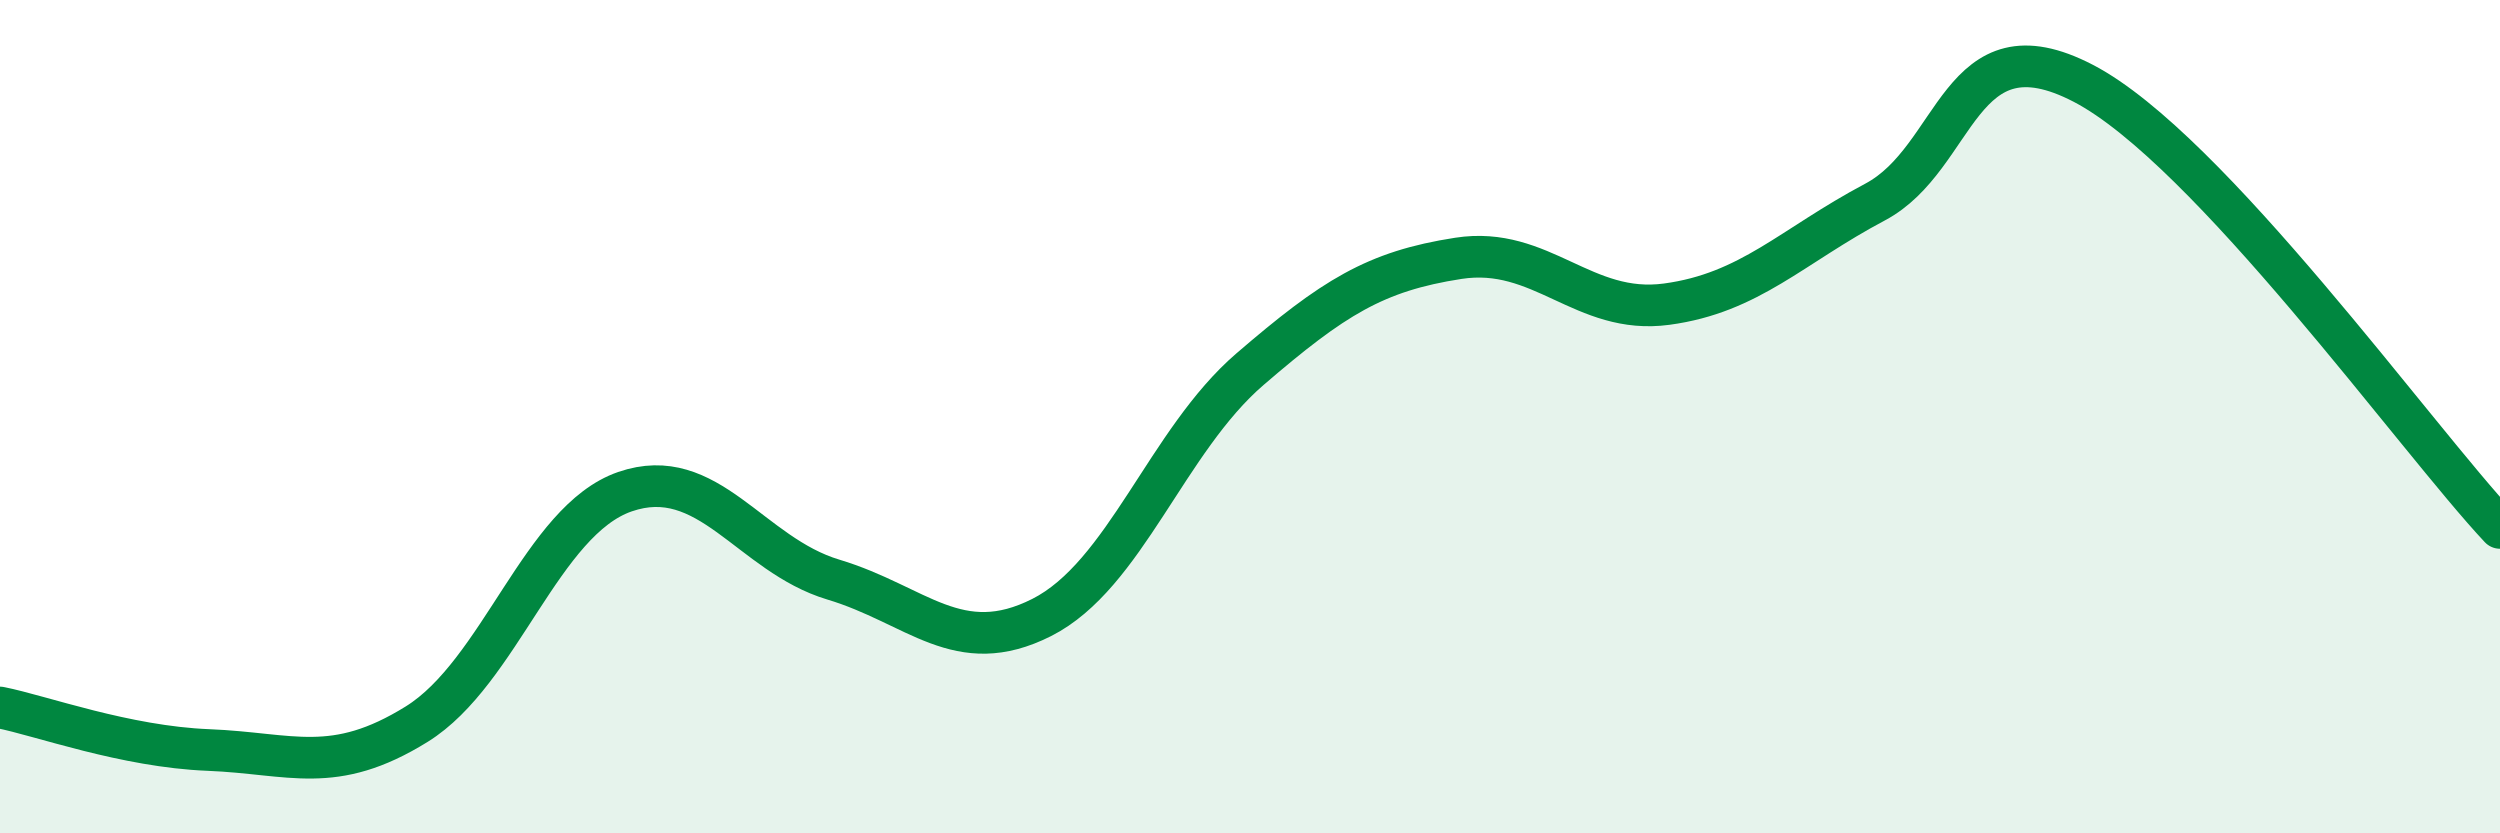
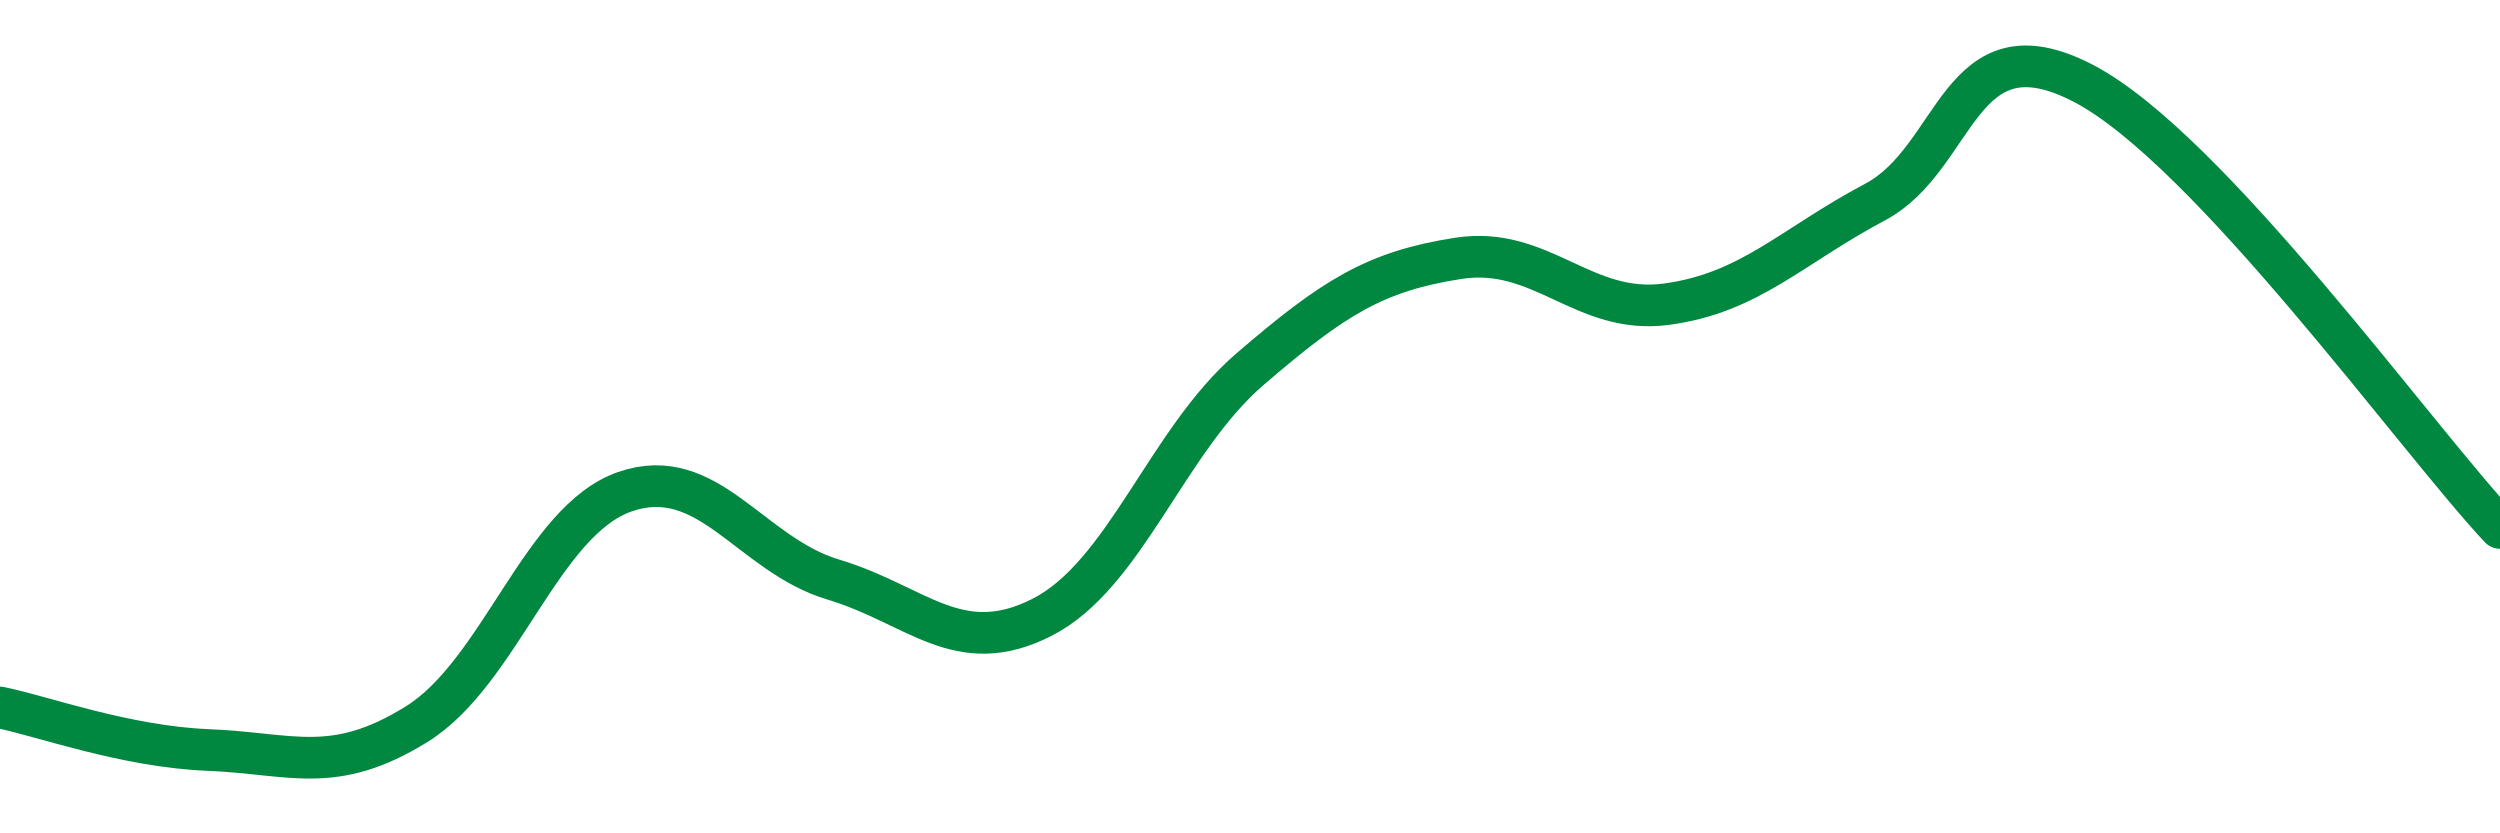
<svg xmlns="http://www.w3.org/2000/svg" width="60" height="20" viewBox="0 0 60 20">
-   <path d="M 0,16.98 C 1,17.18 3,17.92 5,18 C 7,18.08 8,18.62 10,17.38 C 12,16.14 13,12.49 15,11.8 C 17,11.11 18,13.31 20,13.91 C 22,14.51 23,15.83 25,14.82 C 27,13.81 28,10.58 30,8.86 C 32,7.14 33,6.51 35,6.2 C 37,5.89 38,7.57 40,7.3 C 42,7.03 43,5.91 45,4.85 C 47,3.79 47,0.44 50,2 C 53,3.56 58,10.54 60,12.67L60 20L0 20Z" fill="#008740" opacity="0.1" stroke-linecap="round" stroke-linejoin="round" />
  <path d="M 0,16.98 C 1,17.18 3,17.92 5,18 C 7,18.08 8,18.62 10,17.38 C 12,16.14 13,12.49 15,11.8 C 17,11.11 18,13.31 20,13.91 C 22,14.51 23,15.83 25,14.82 C 27,13.81 28,10.58 30,8.86 C 32,7.14 33,6.51 35,6.2 C 37,5.89 38,7.57 40,7.3 C 42,7.03 43,5.91 45,4.85 C 47,3.79 47,0.44 50,2 C 53,3.56 58,10.54 60,12.67" stroke="#008740" stroke-width="1" fill="none" stroke-linecap="round" stroke-linejoin="round" />
</svg>